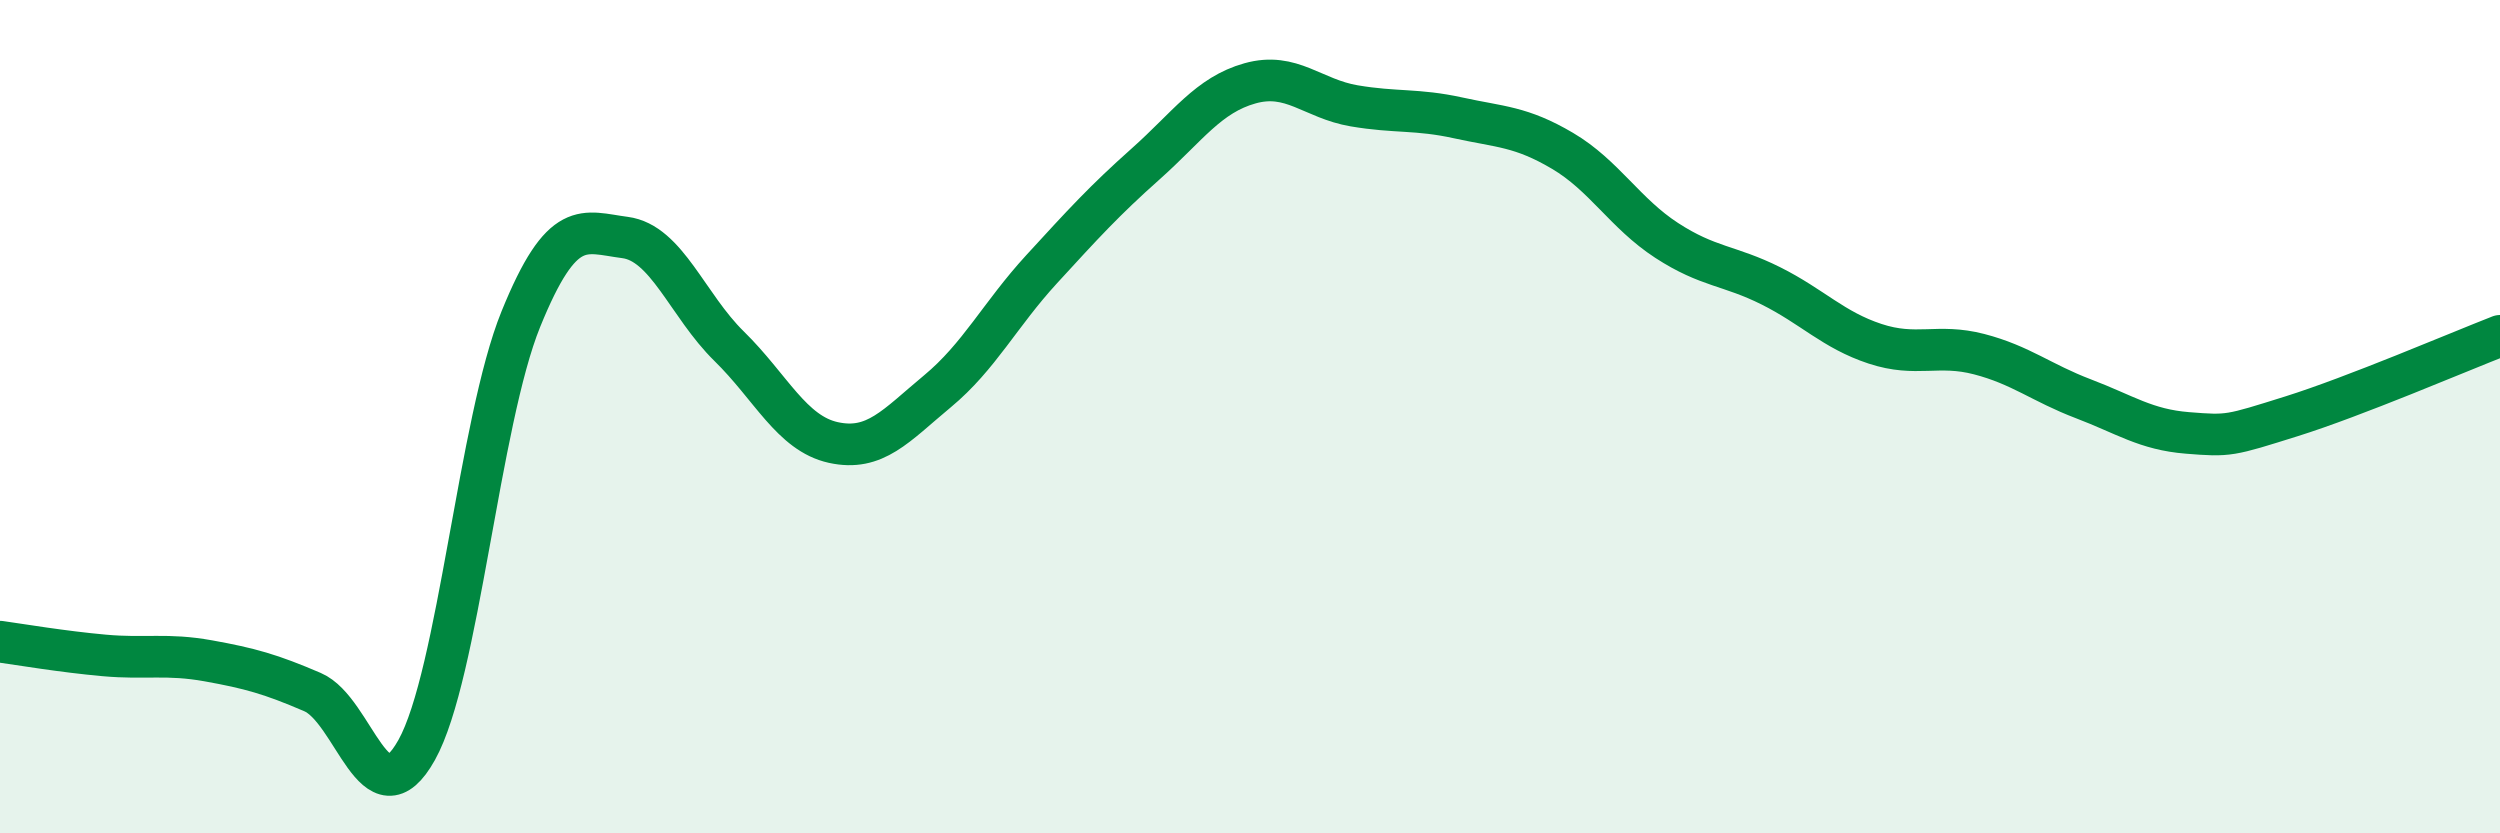
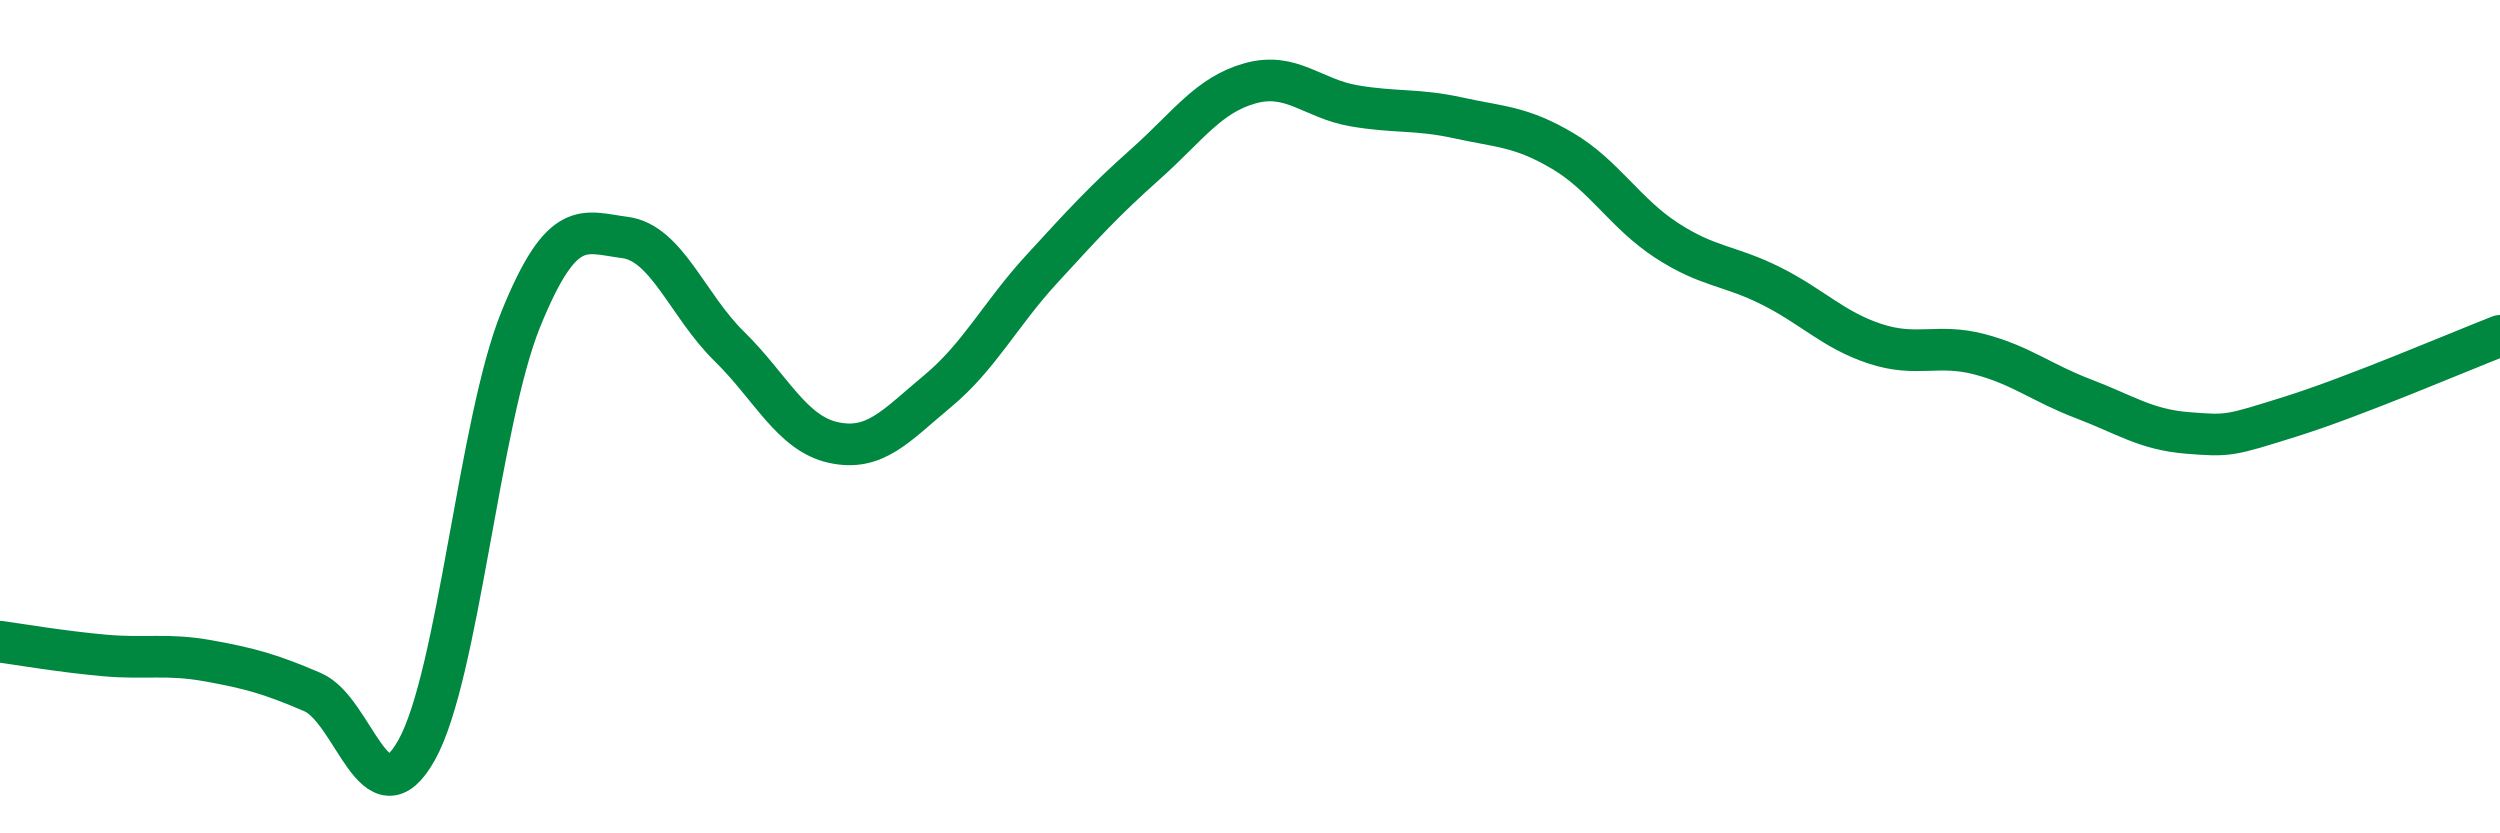
<svg xmlns="http://www.w3.org/2000/svg" width="60" height="20" viewBox="0 0 60 20">
-   <path d="M 0,15.4 C 0.5,15.47 1.5,15.64 2.5,15.73 C 3.5,15.82 4,15.68 5,15.86 C 6,16.04 6.5,16.18 7.5,16.61 C 8.5,17.04 9,19.79 10,18 C 11,16.21 11.5,10.12 12.5,7.66 C 13.5,5.2 14,5.57 15,5.7 C 16,5.83 16.5,7.33 17.5,8.31 C 18.5,9.29 19,10.4 20,10.62 C 21,10.84 21.5,10.22 22.5,9.39 C 23.5,8.56 24,7.55 25,6.46 C 26,5.37 26.5,4.82 27.5,3.93 C 28.5,3.04 29,2.28 30,2 C 31,1.72 31.5,2.37 32.5,2.54 C 33.5,2.71 34,2.61 35,2.83 C 36,3.05 36.5,3.03 37.5,3.62 C 38.5,4.21 39,5.12 40,5.77 C 41,6.42 41.5,6.36 42.5,6.86 C 43.5,7.36 44,7.92 45,8.25 C 46,8.58 46.5,8.24 47.5,8.5 C 48.5,8.76 49,9.19 50,9.57 C 51,9.95 51.5,10.31 52.5,10.39 C 53.5,10.47 53.5,10.46 55,9.99 C 56.5,9.52 59,8.45 60,8.06L60 20L0 20Z" fill="#008740" opacity="0.1" stroke-linecap="round" stroke-linejoin="round" />
  <path d="M 0,15.4 C 0.5,15.47 1.5,15.64 2.5,15.73 C 3.5,15.82 4,15.68 5,15.86 C 6,16.04 6.5,16.18 7.5,16.61 C 8.5,17.04 9,19.79 10,18 C 11,16.21 11.5,10.12 12.5,7.66 C 13.5,5.2 14,5.57 15,5.7 C 16,5.83 16.5,7.33 17.5,8.31 C 18.5,9.29 19,10.4 20,10.62 C 21,10.84 21.5,10.22 22.5,9.39 C 23.5,8.56 24,7.55 25,6.46 C 26,5.37 26.5,4.82 27.5,3.93 C 28.5,3.04 29,2.28 30,2 C 31,1.72 31.5,2.37 32.5,2.54 C 33.5,2.71 34,2.61 35,2.83 C 36,3.05 36.5,3.03 37.5,3.62 C 38.5,4.21 39,5.12 40,5.77 C 41,6.42 41.5,6.36 42.5,6.86 C 43.5,7.36 44,7.92 45,8.25 C 46,8.58 46.5,8.24 47.5,8.5 C 48.5,8.76 49,9.19 50,9.57 C 51,9.95 51.5,10.31 52.5,10.39 C 53.5,10.47 53.5,10.46 55,9.99 C 56.5,9.52 59,8.45 60,8.06" stroke="#008740" stroke-width="1" fill="none" stroke-linecap="round" stroke-linejoin="round" />
</svg>